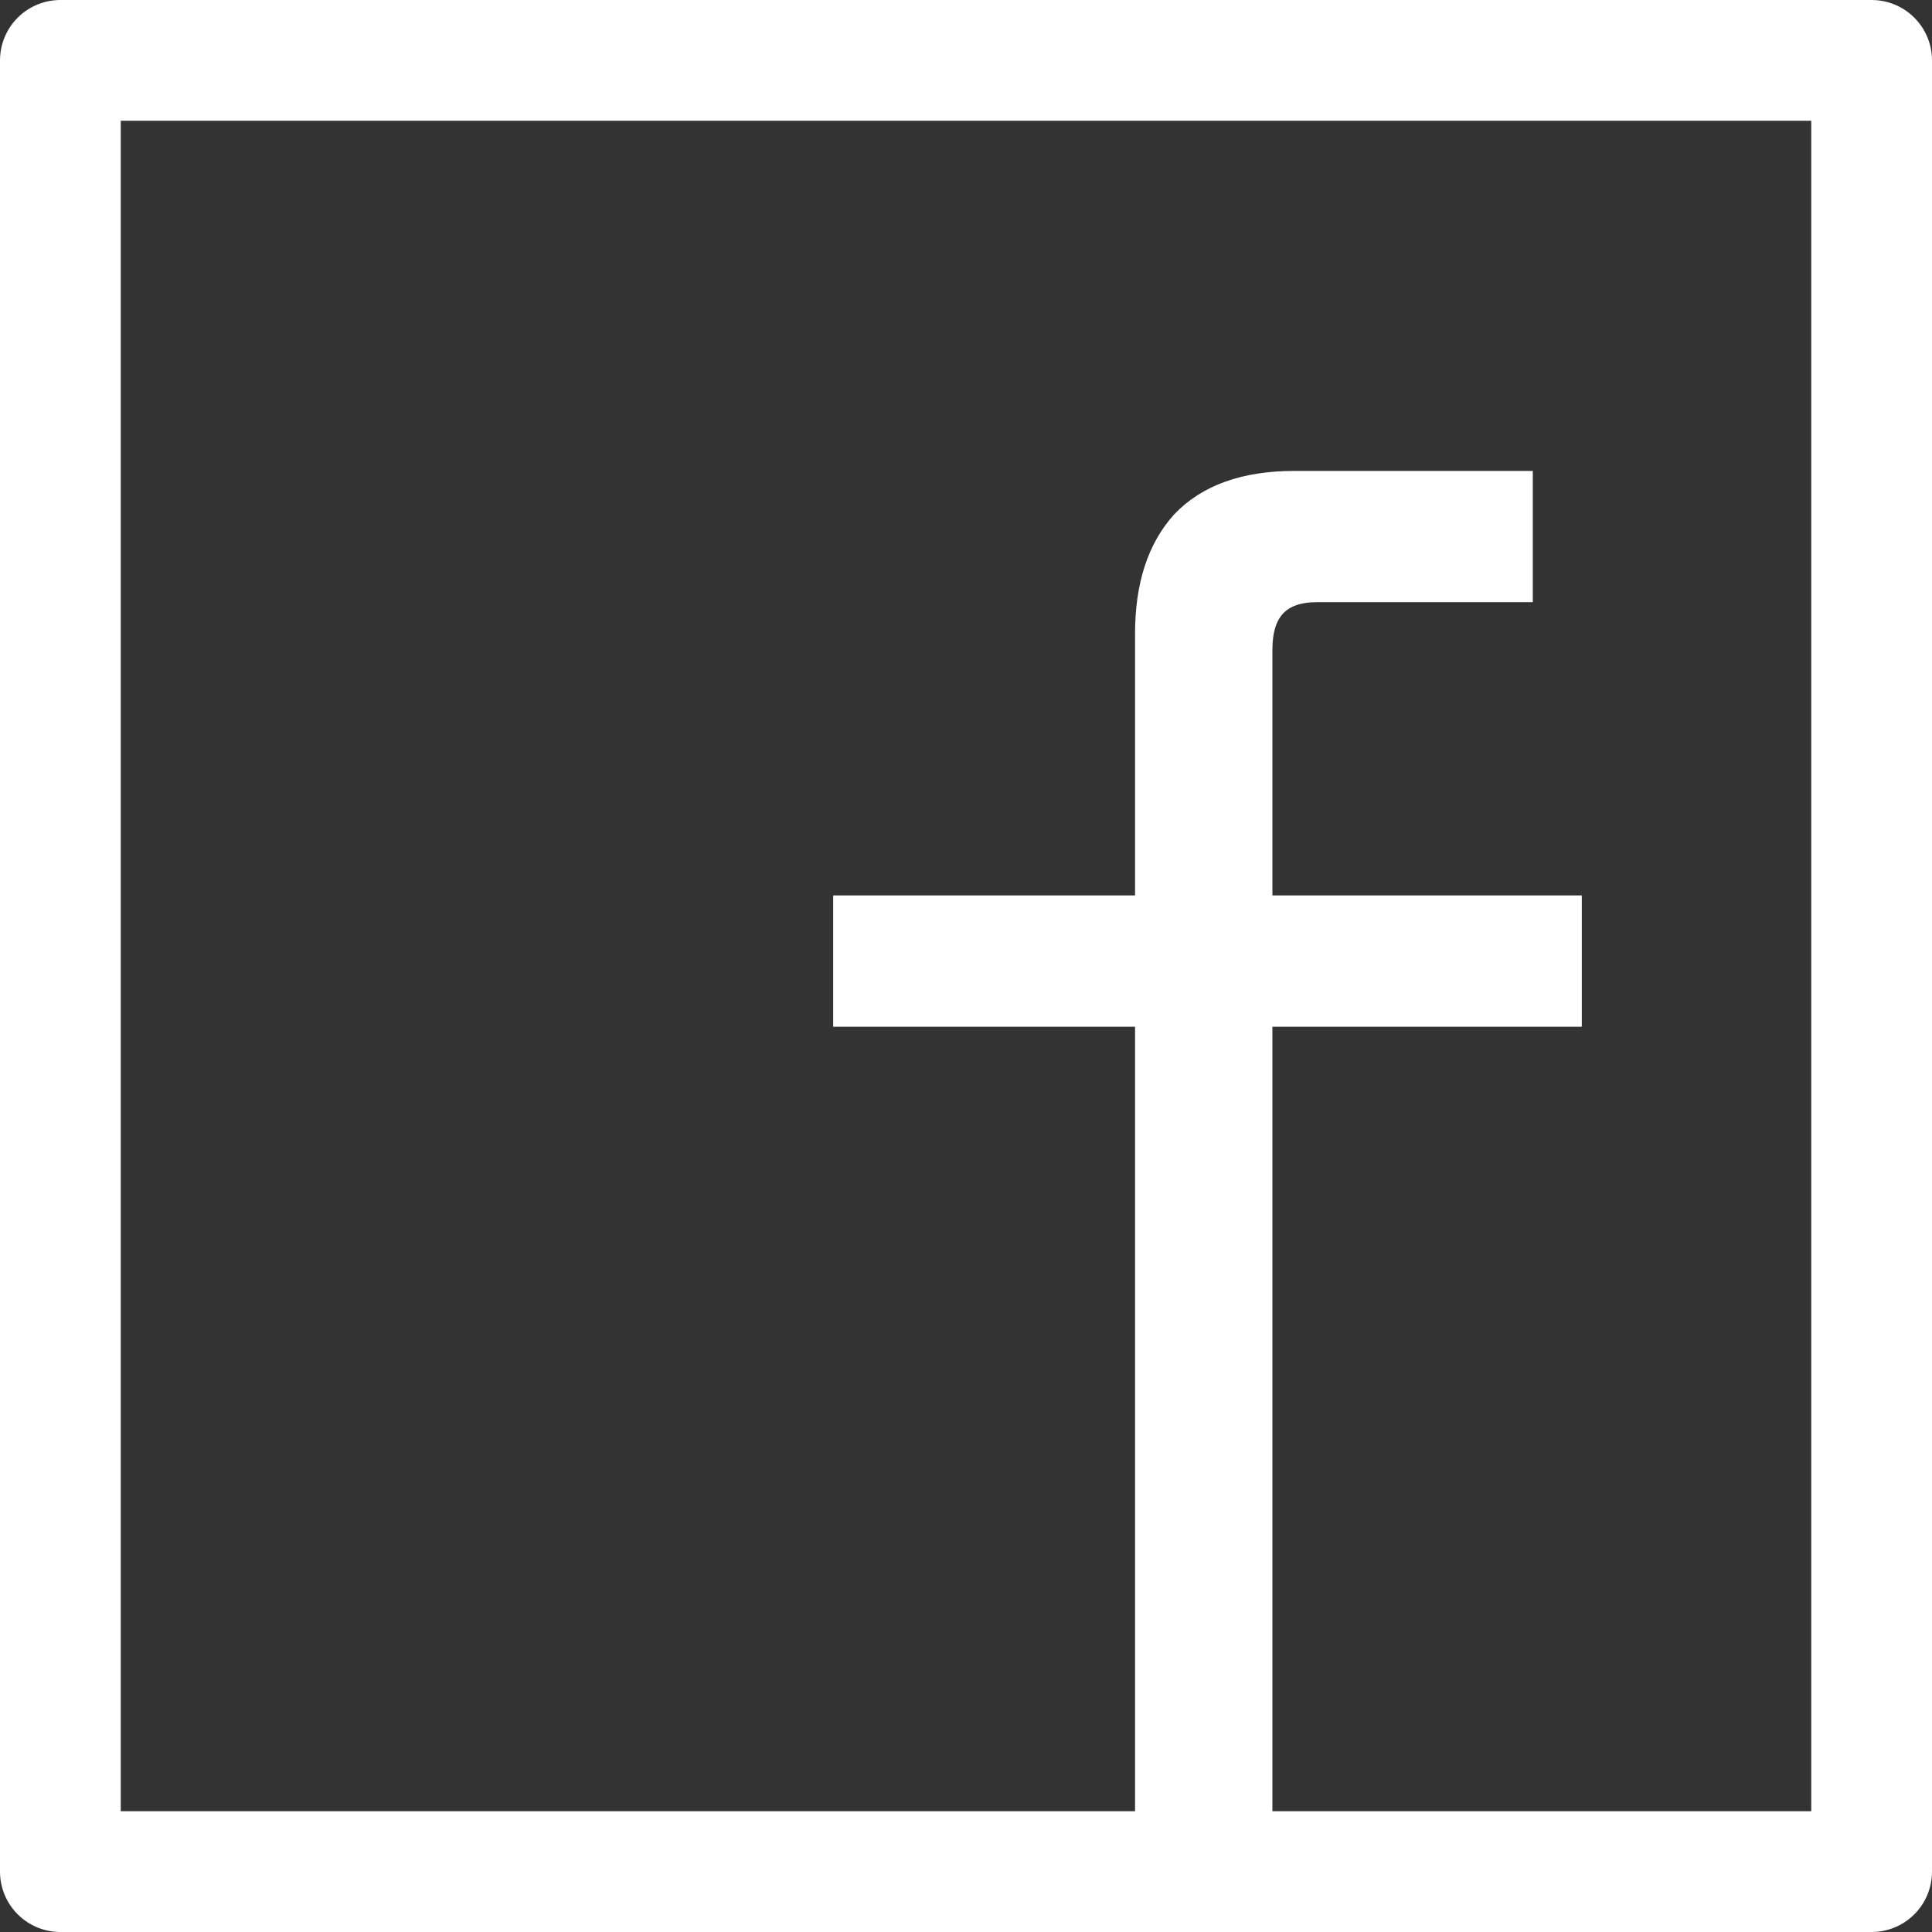
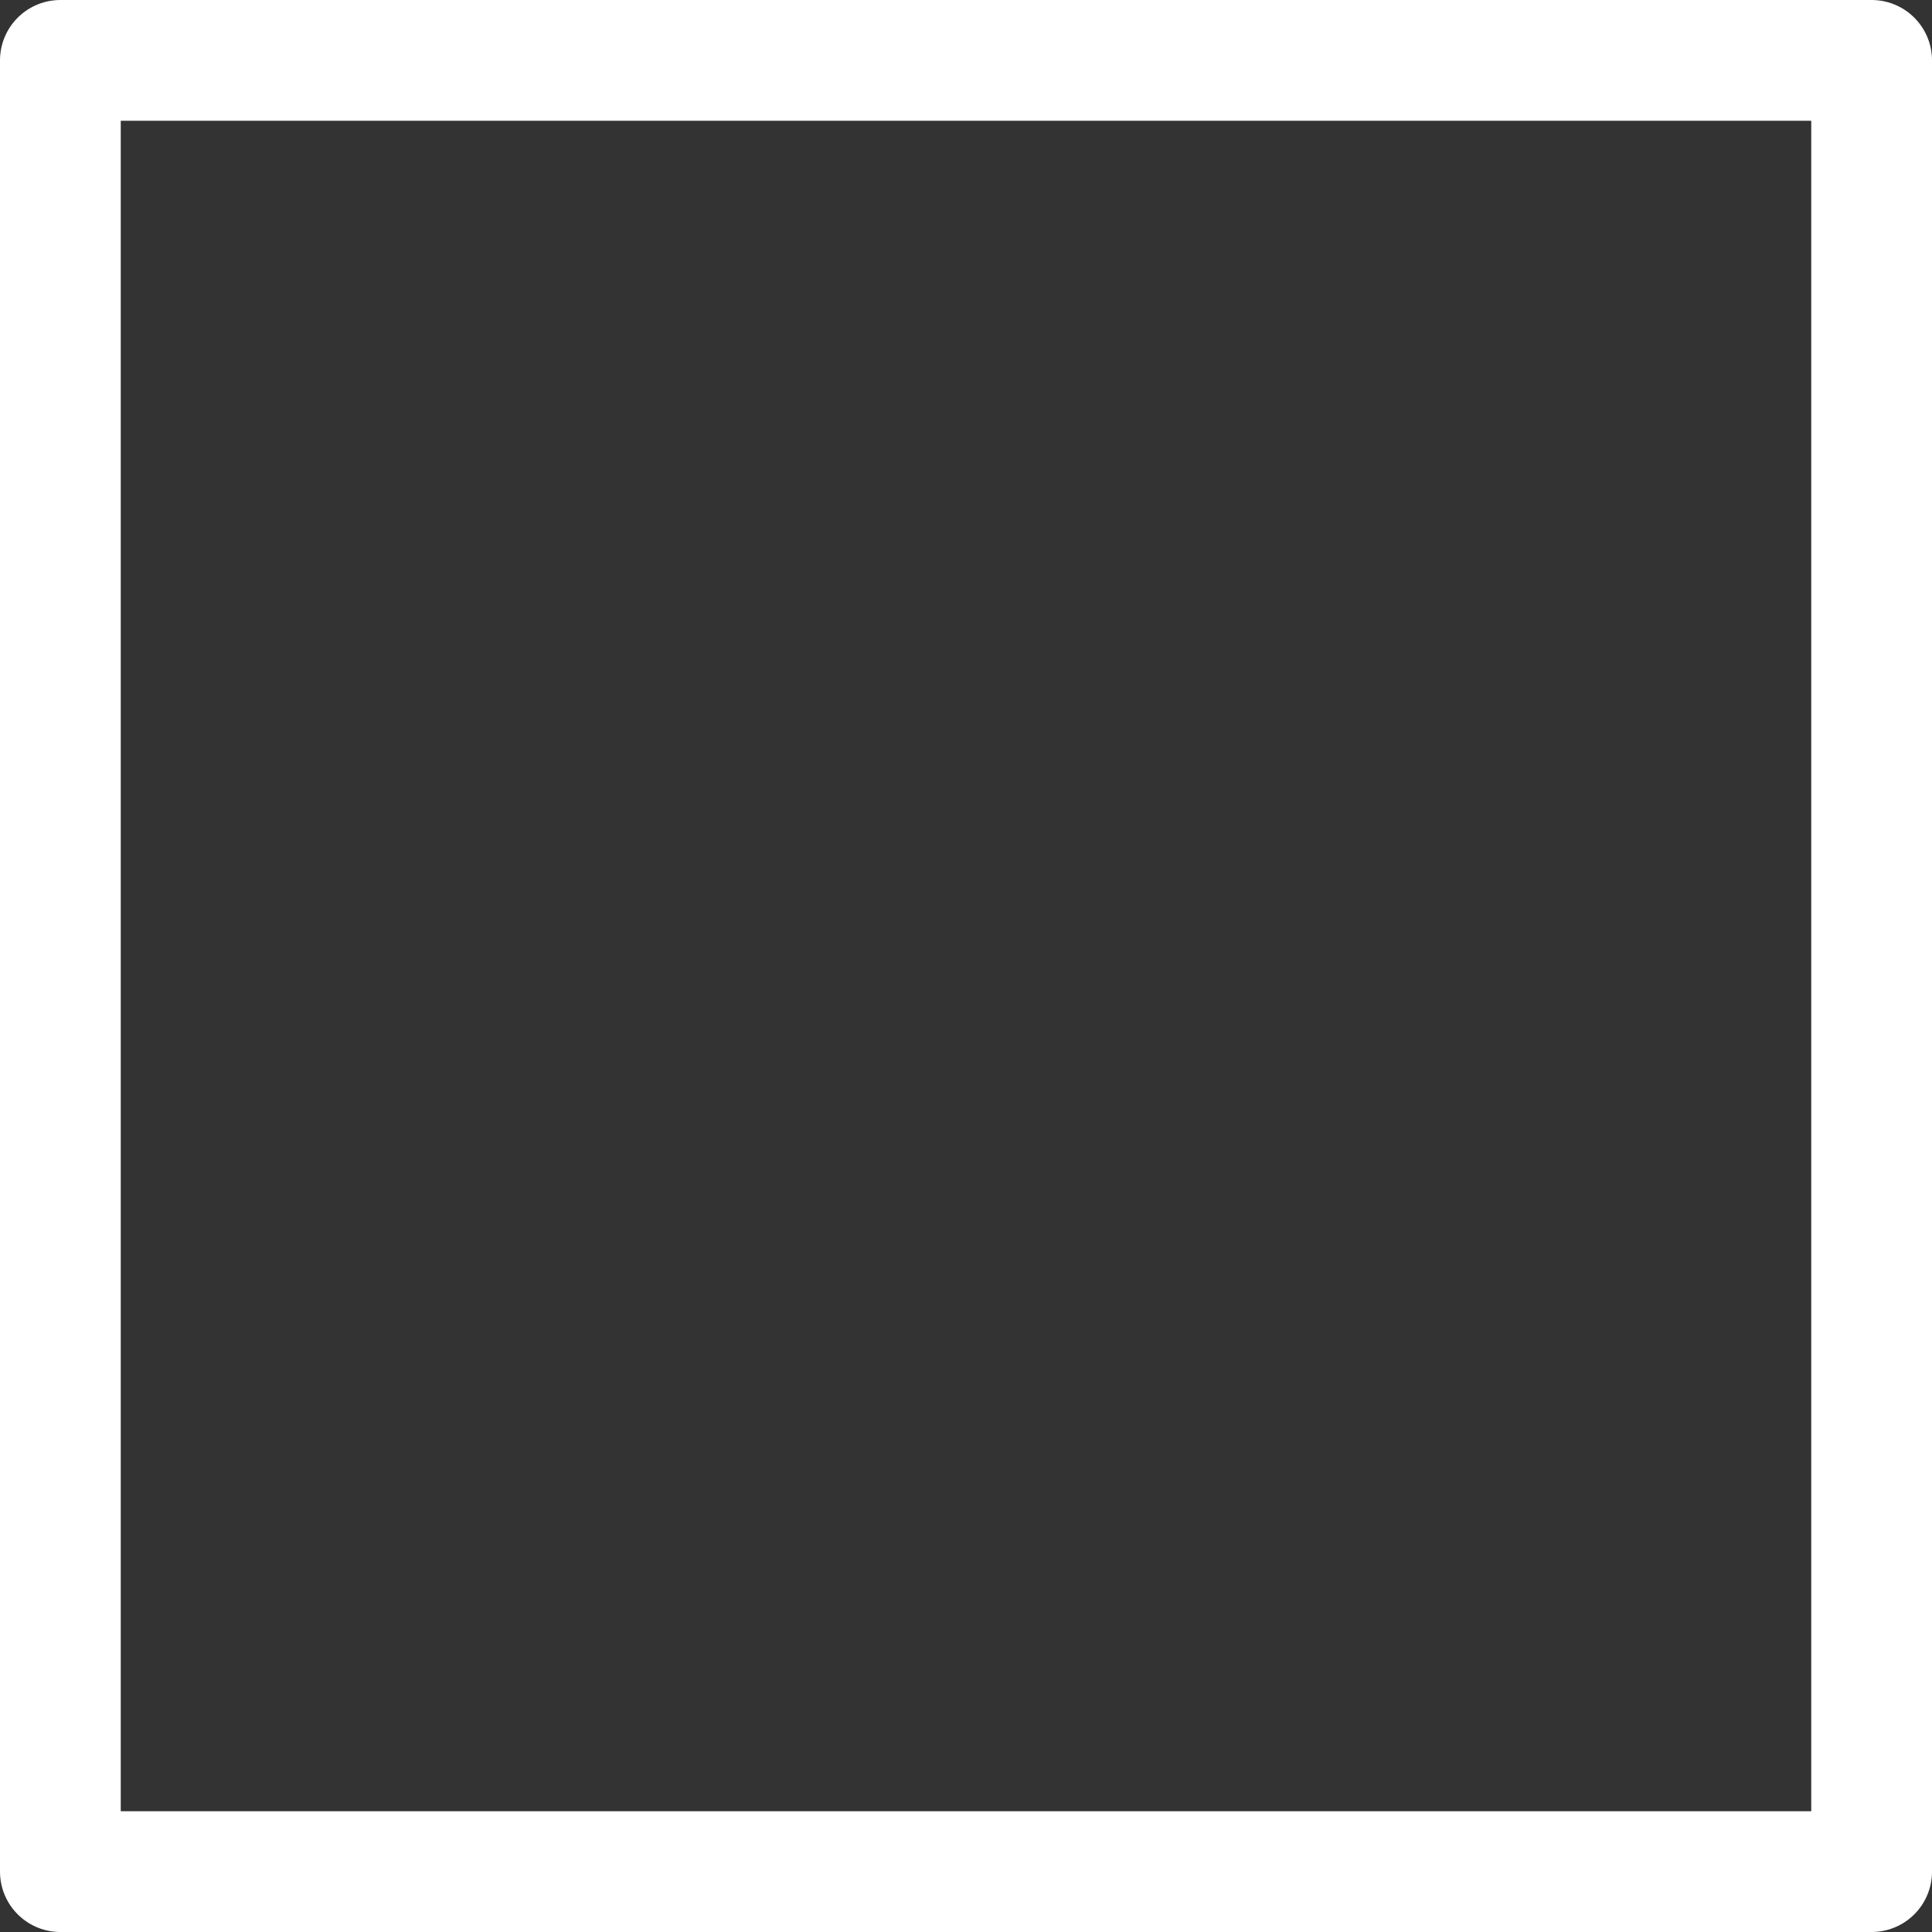
<svg xmlns="http://www.w3.org/2000/svg" width="32" height="32" viewBox="0 0 32 32" fill="none">
  <rect x="0" y="0" width="32" height="32" fill="#333333" stroke="none" />
  <rect x="1" y="1" width="30" height="30" stroke="white" stroke-width="2" stroke-linejoin="round" />
-   <path d="M18.9 31V31.1H19H20.875H20.975V31V16.906H26H26.1V16.806V15.031V14.931H26H20.975V10.76C20.975 10.446 21.05 10.228 21.182 10.09C21.313 9.952 21.517 9.874 21.812 9.874H25.188H25.288V9.774V8V7.9H25.188H21.438C20.607 7.9 19.963 8.124 19.521 8.588L19.521 8.588L19.52 8.59C19.102 9.052 18.9 9.692 18.9 10.497V14.931H14H13.9V15.031V16.806V16.906H14H18.9V31Z" fill="white" stroke="white" stroke-width="0.2" />
</svg>